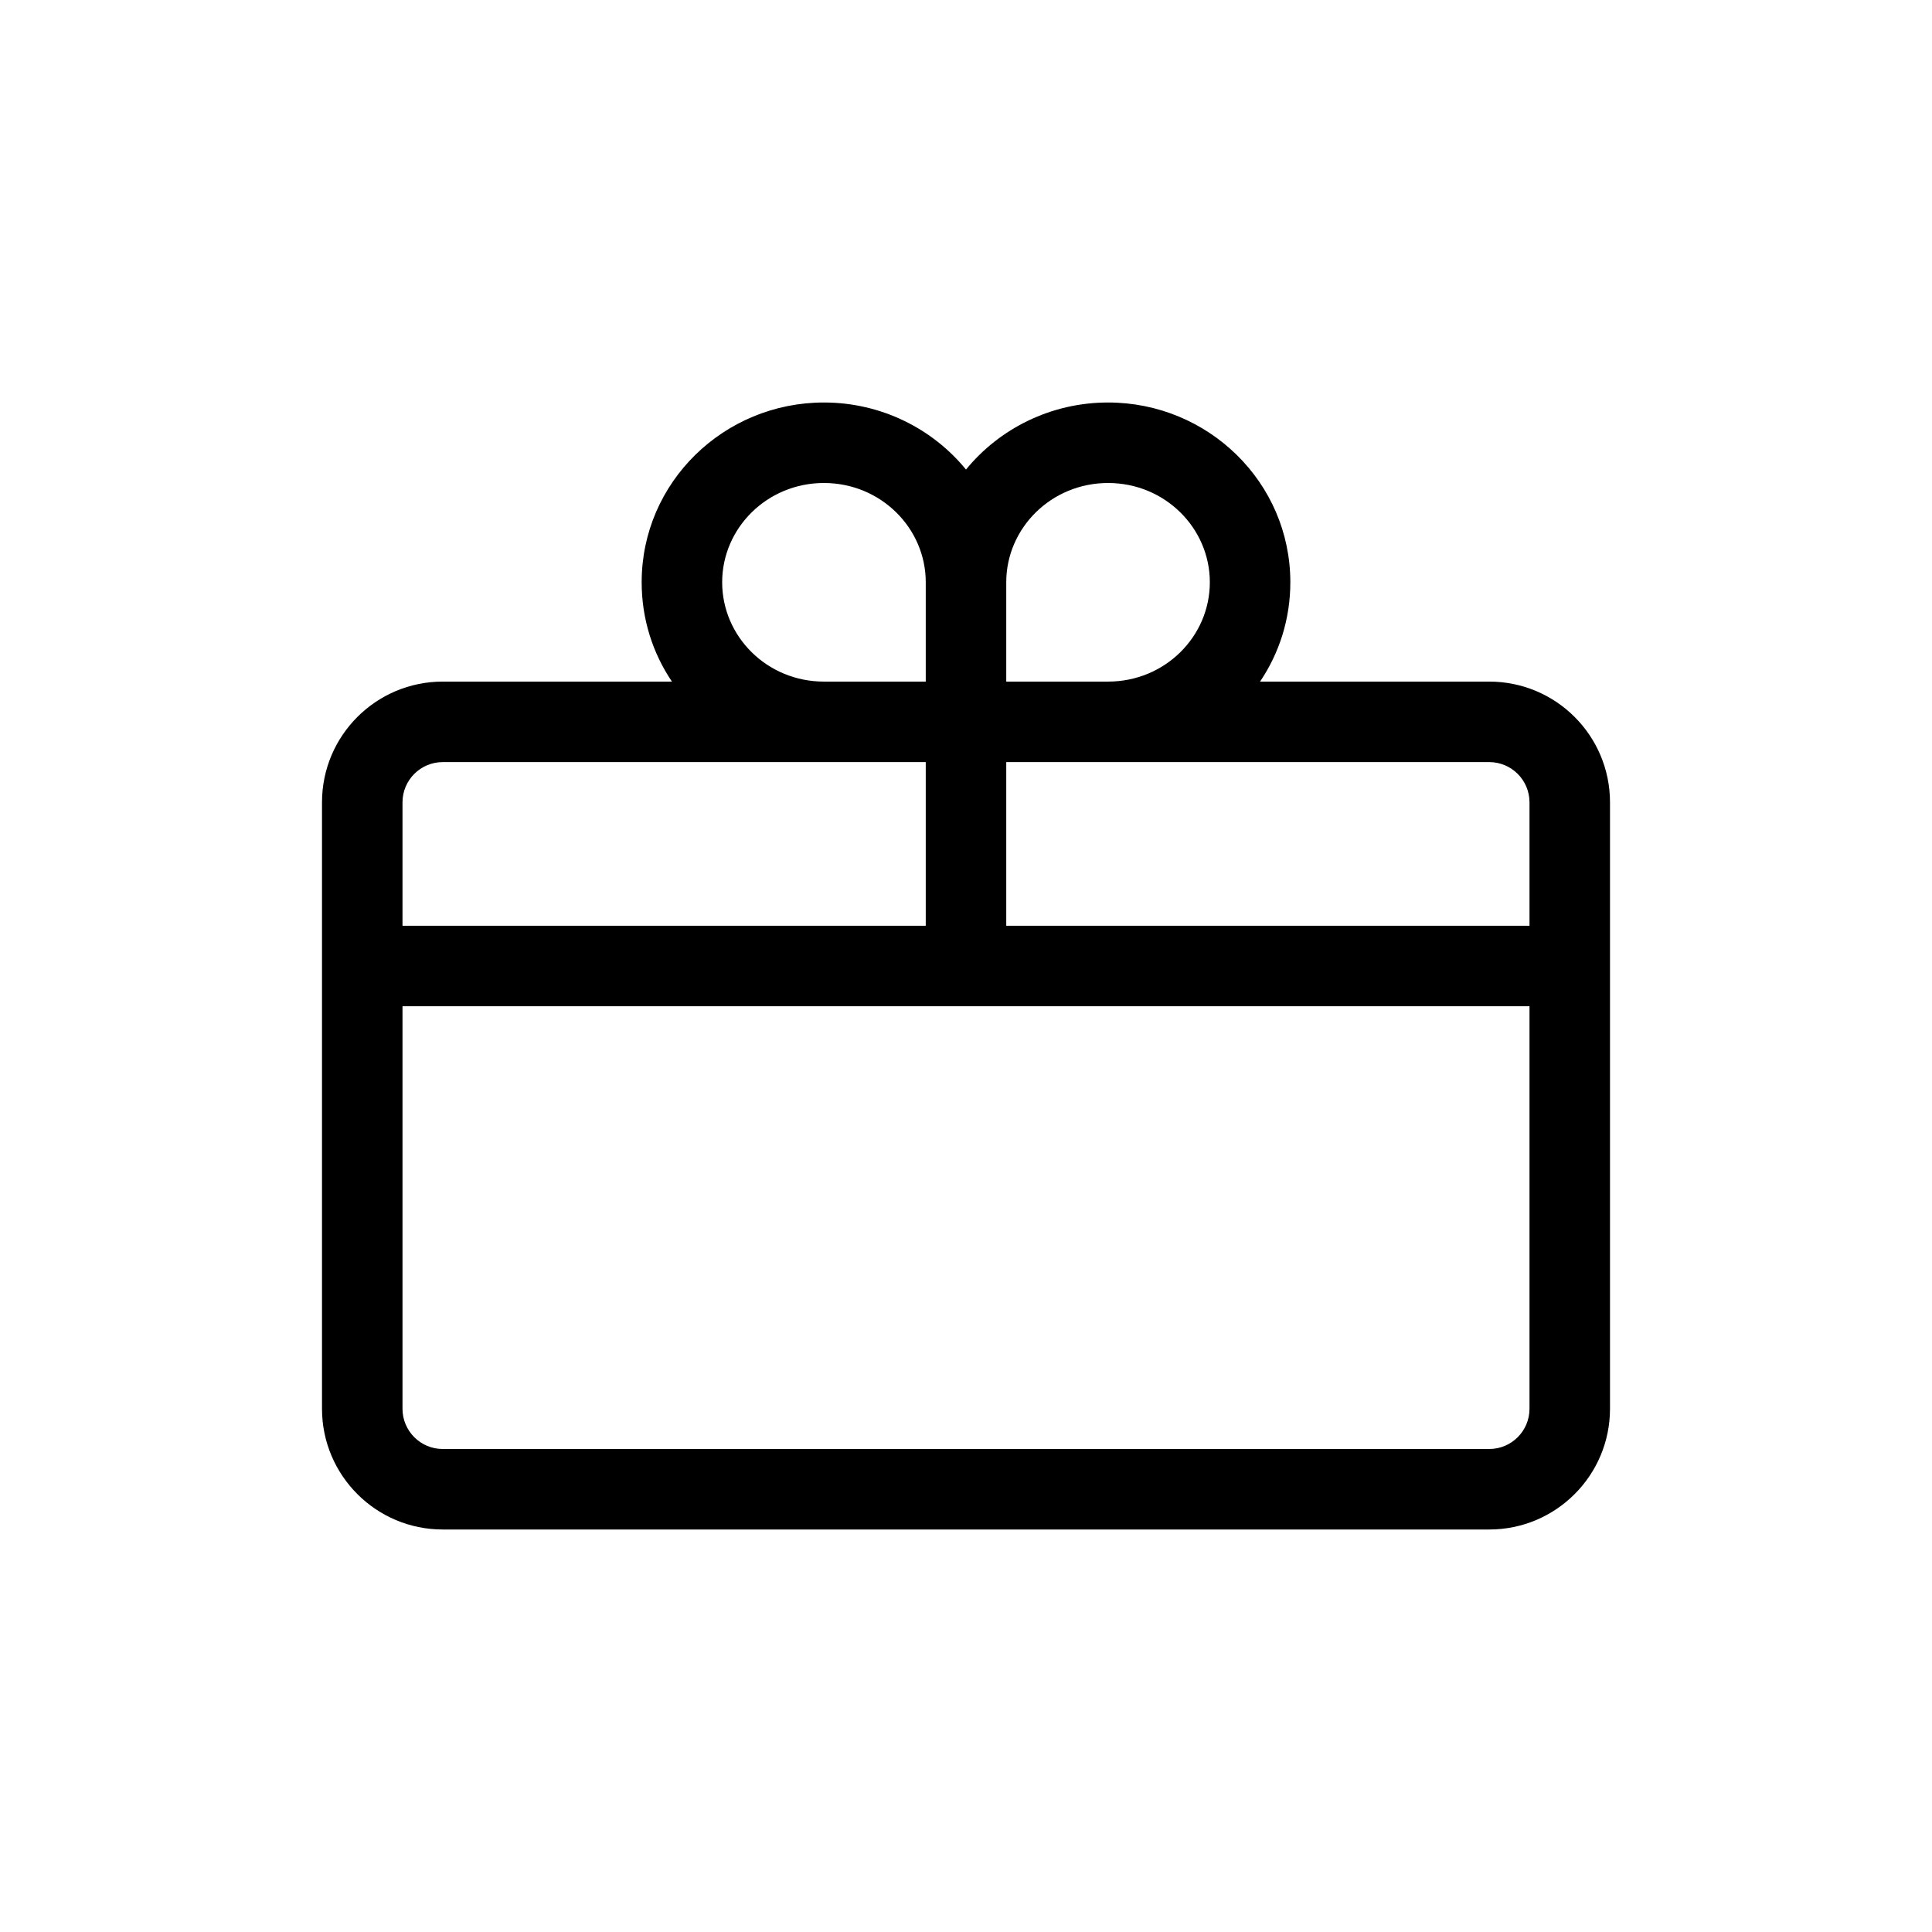
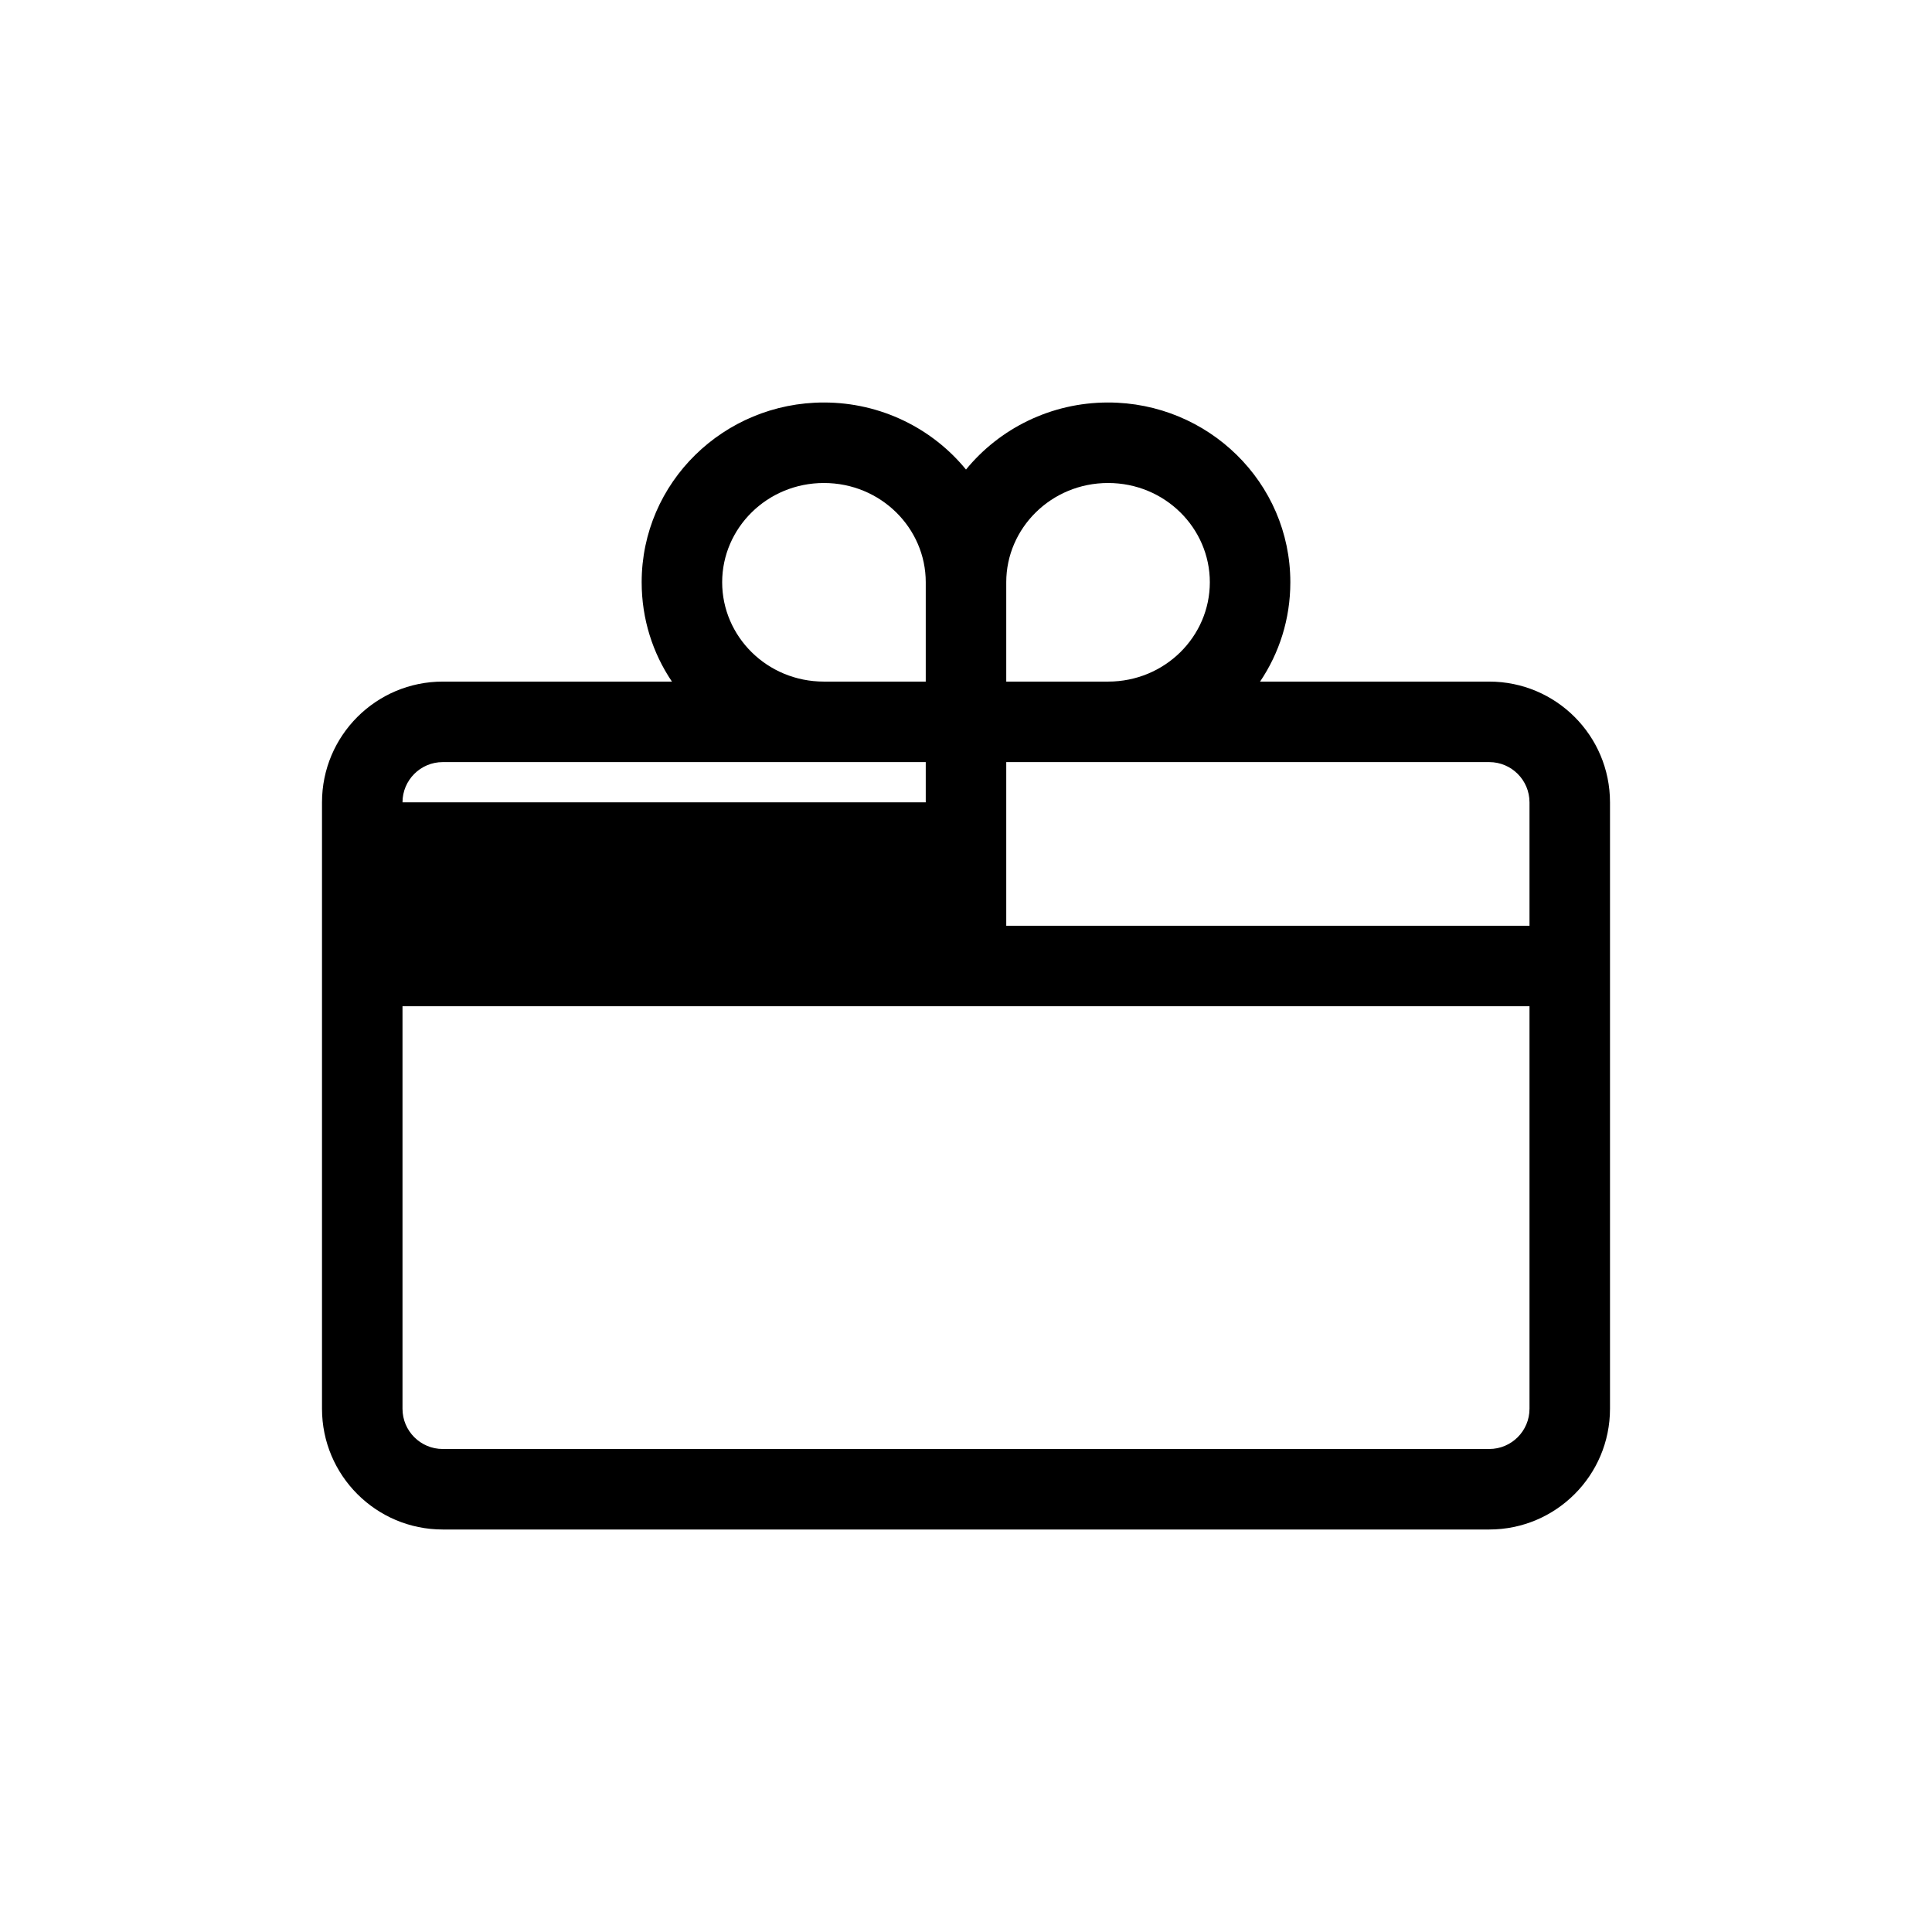
<svg xmlns="http://www.w3.org/2000/svg" width="24" height="24" viewBox="0 0 24 24" fill="none">
-   <path fill-rule="evenodd" clip-rule="evenodd" d="M10.235 6C9.528 6 8.971 6.561 8.971 7.233C8.971 7.906 9.528 8.467 10.235 8.467H11.5V7.233C11.5 6.561 10.942 6 10.235 6ZM12 5.833C11.584 5.324 10.945 5 10.235 5C8.993 5 7.971 5.991 7.971 7.233C7.971 7.691 8.109 8.114 8.347 8.467H5.5C4.672 8.467 4 9.138 4 9.967V17.5C4 18.328 4.672 19 5.5 19H18.5C19.328 19 20 18.328 20 17.5V9.967C20 9.138 19.328 8.467 18.5 8.467H15.653C15.891 8.114 16.029 7.691 16.029 7.233C16.029 5.991 15.007 5 13.765 5C13.055 5 12.416 5.324 12 5.833ZM13.765 8.467C14.472 8.467 15.029 7.906 15.029 7.233C15.029 6.561 14.472 6 13.765 6C13.058 6 12.5 6.561 12.5 7.233V8.467H13.765ZM12.5 9.467H18.5C18.776 9.467 19 9.691 19 9.967V11.5H12.5V9.467ZM11.5 9.467H5.5C5.224 9.467 5 9.691 5 9.967V11.5H11.5V9.467ZM5 12.5V17.5C5 17.776 5.224 18 5.5 18H18.5C18.776 18 19 17.776 19 17.5V12.5H5Z" fill="black" />
+   <path fill-rule="evenodd" clip-rule="evenodd" d="M10.235 6C9.528 6 8.971 6.561 8.971 7.233C8.971 7.906 9.528 8.467 10.235 8.467H11.5V7.233C11.5 6.561 10.942 6 10.235 6ZM12 5.833C11.584 5.324 10.945 5 10.235 5C8.993 5 7.971 5.991 7.971 7.233C7.971 7.691 8.109 8.114 8.347 8.467H5.5C4.672 8.467 4 9.138 4 9.967V17.5C4 18.328 4.672 19 5.5 19H18.5C19.328 19 20 18.328 20 17.5V9.967C20 9.138 19.328 8.467 18.5 8.467H15.653C15.891 8.114 16.029 7.691 16.029 7.233C16.029 5.991 15.007 5 13.765 5C13.055 5 12.416 5.324 12 5.833ZM13.765 8.467C14.472 8.467 15.029 7.906 15.029 7.233C15.029 6.561 14.472 6 13.765 6C13.058 6 12.5 6.561 12.5 7.233V8.467H13.765ZM12.5 9.467H18.5C18.776 9.467 19 9.691 19 9.967V11.5H12.5V9.467ZM11.5 9.467H5.5C5.224 9.467 5 9.691 5 9.967H11.5V9.467ZM5 12.5V17.5C5 17.776 5.224 18 5.5 18H18.5C18.776 18 19 17.776 19 17.5V12.5H5Z" fill="black" />
</svg>